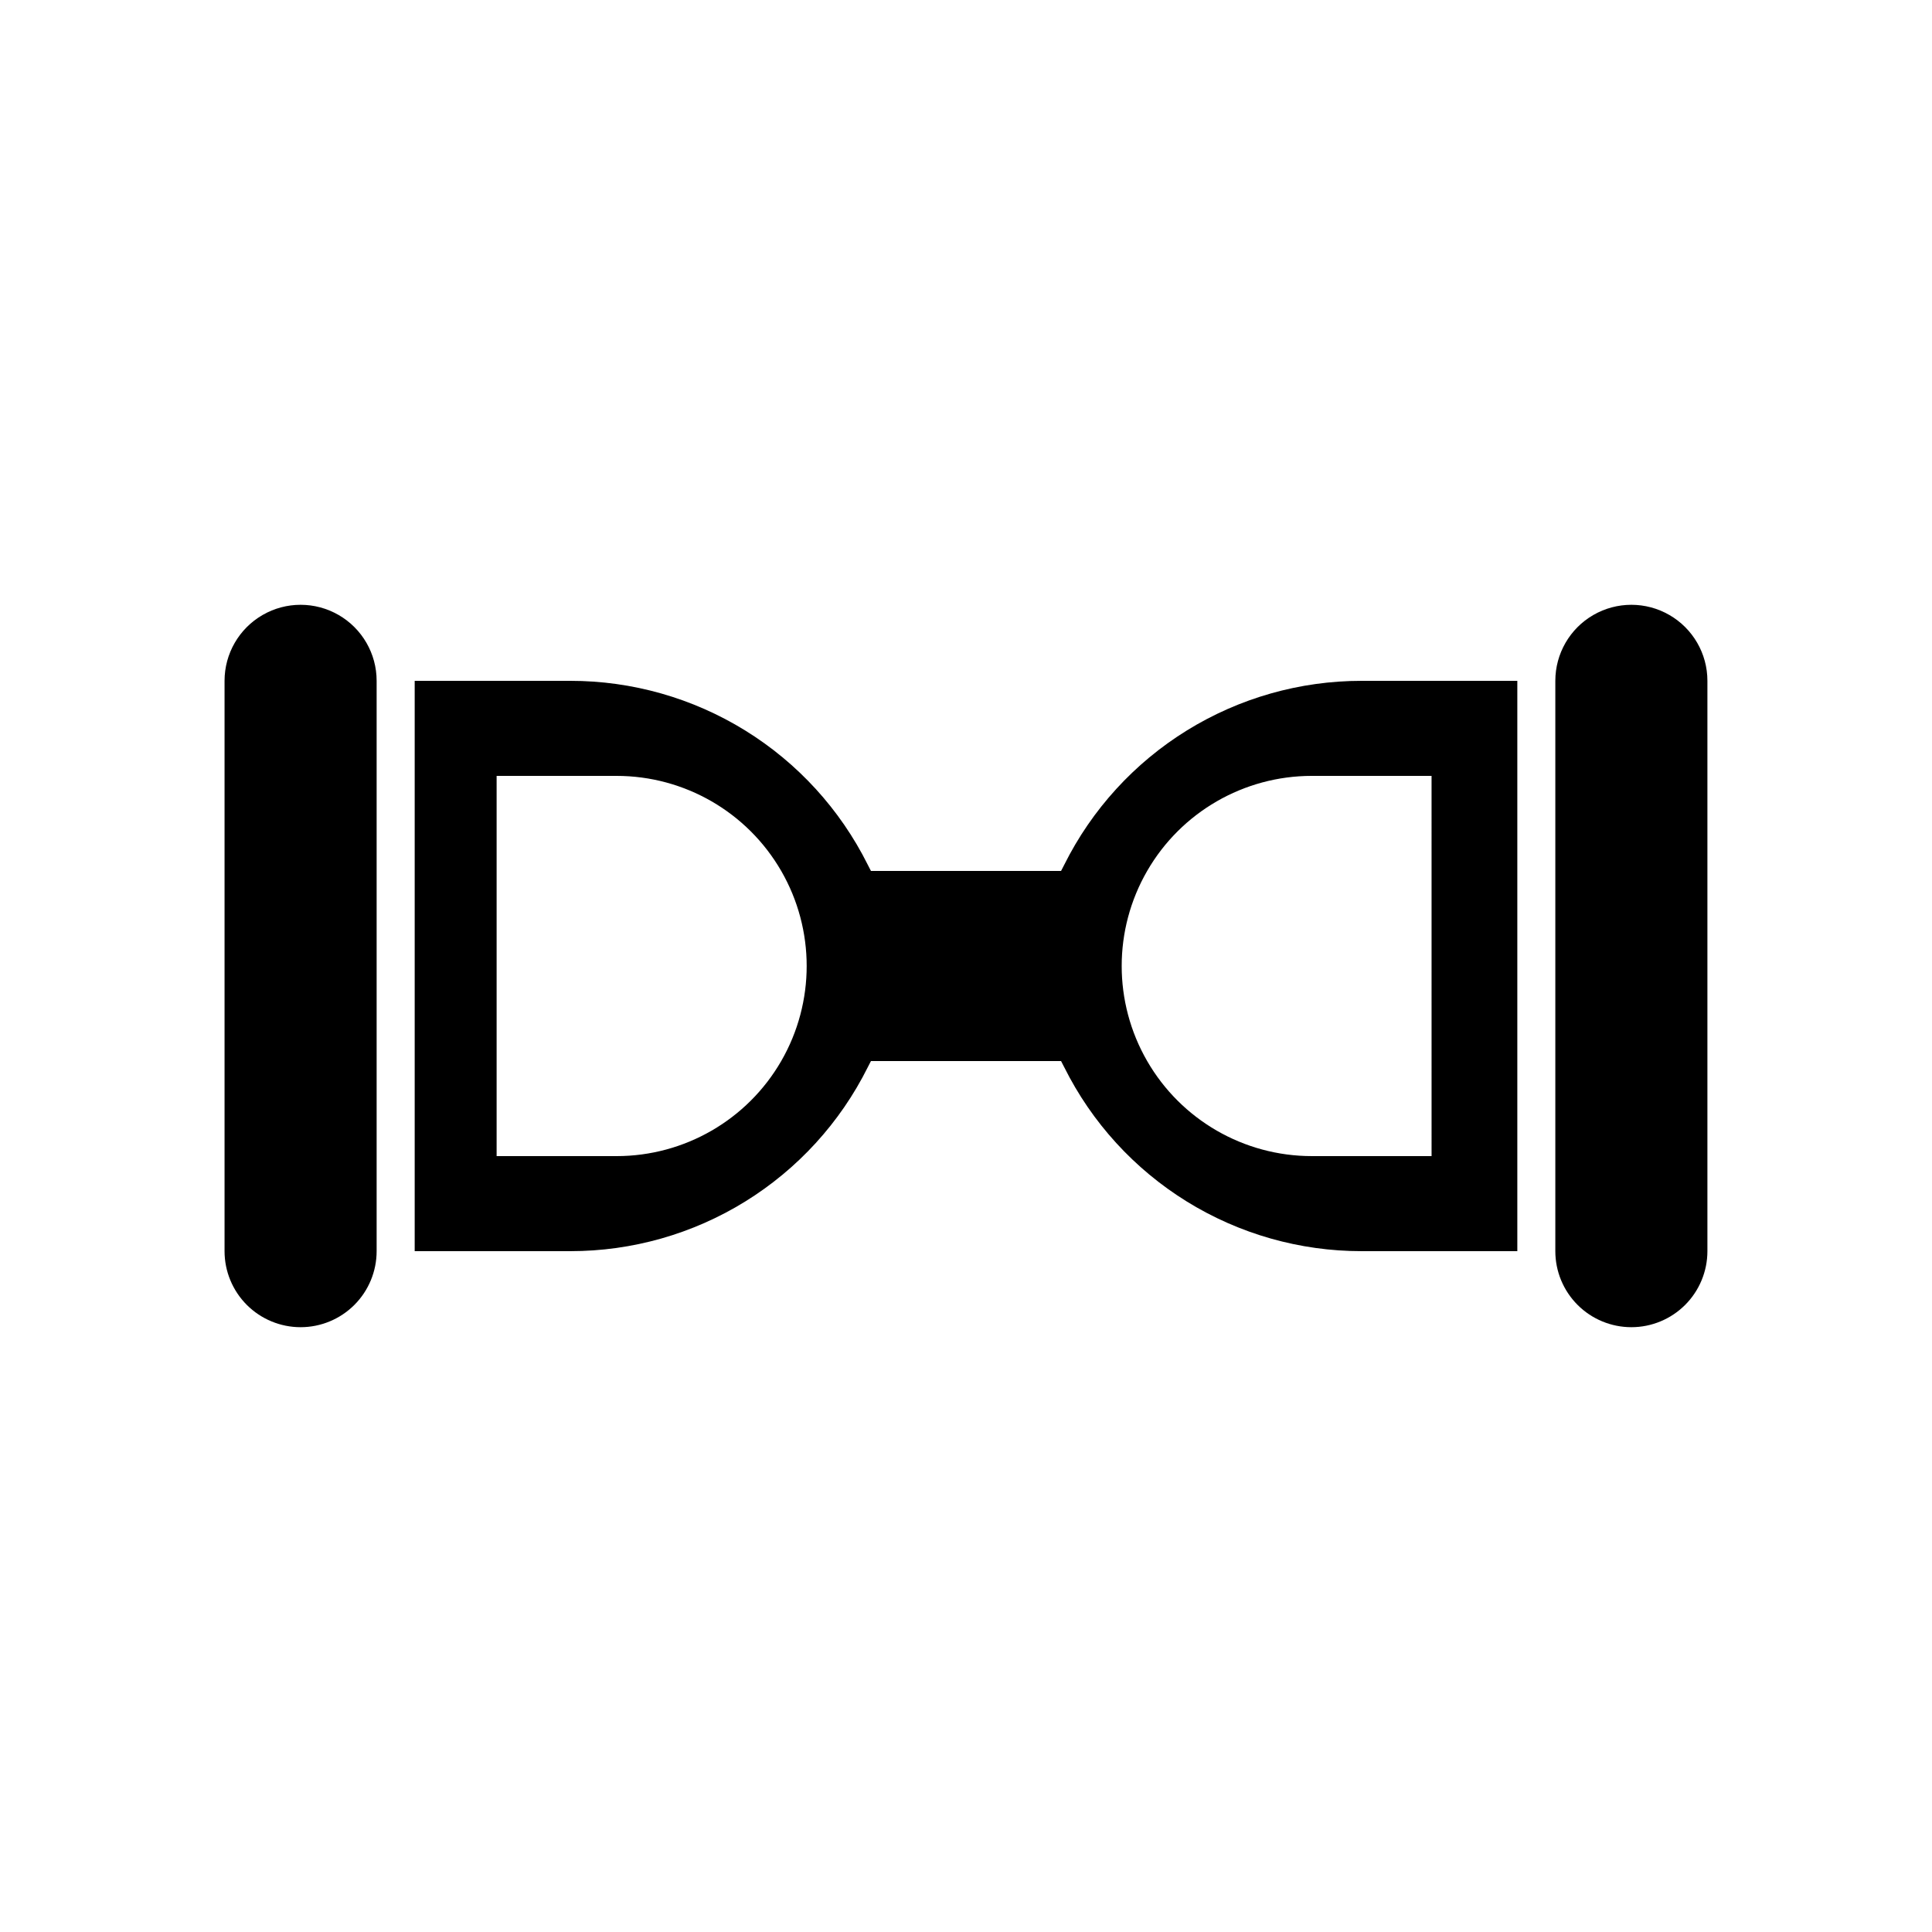
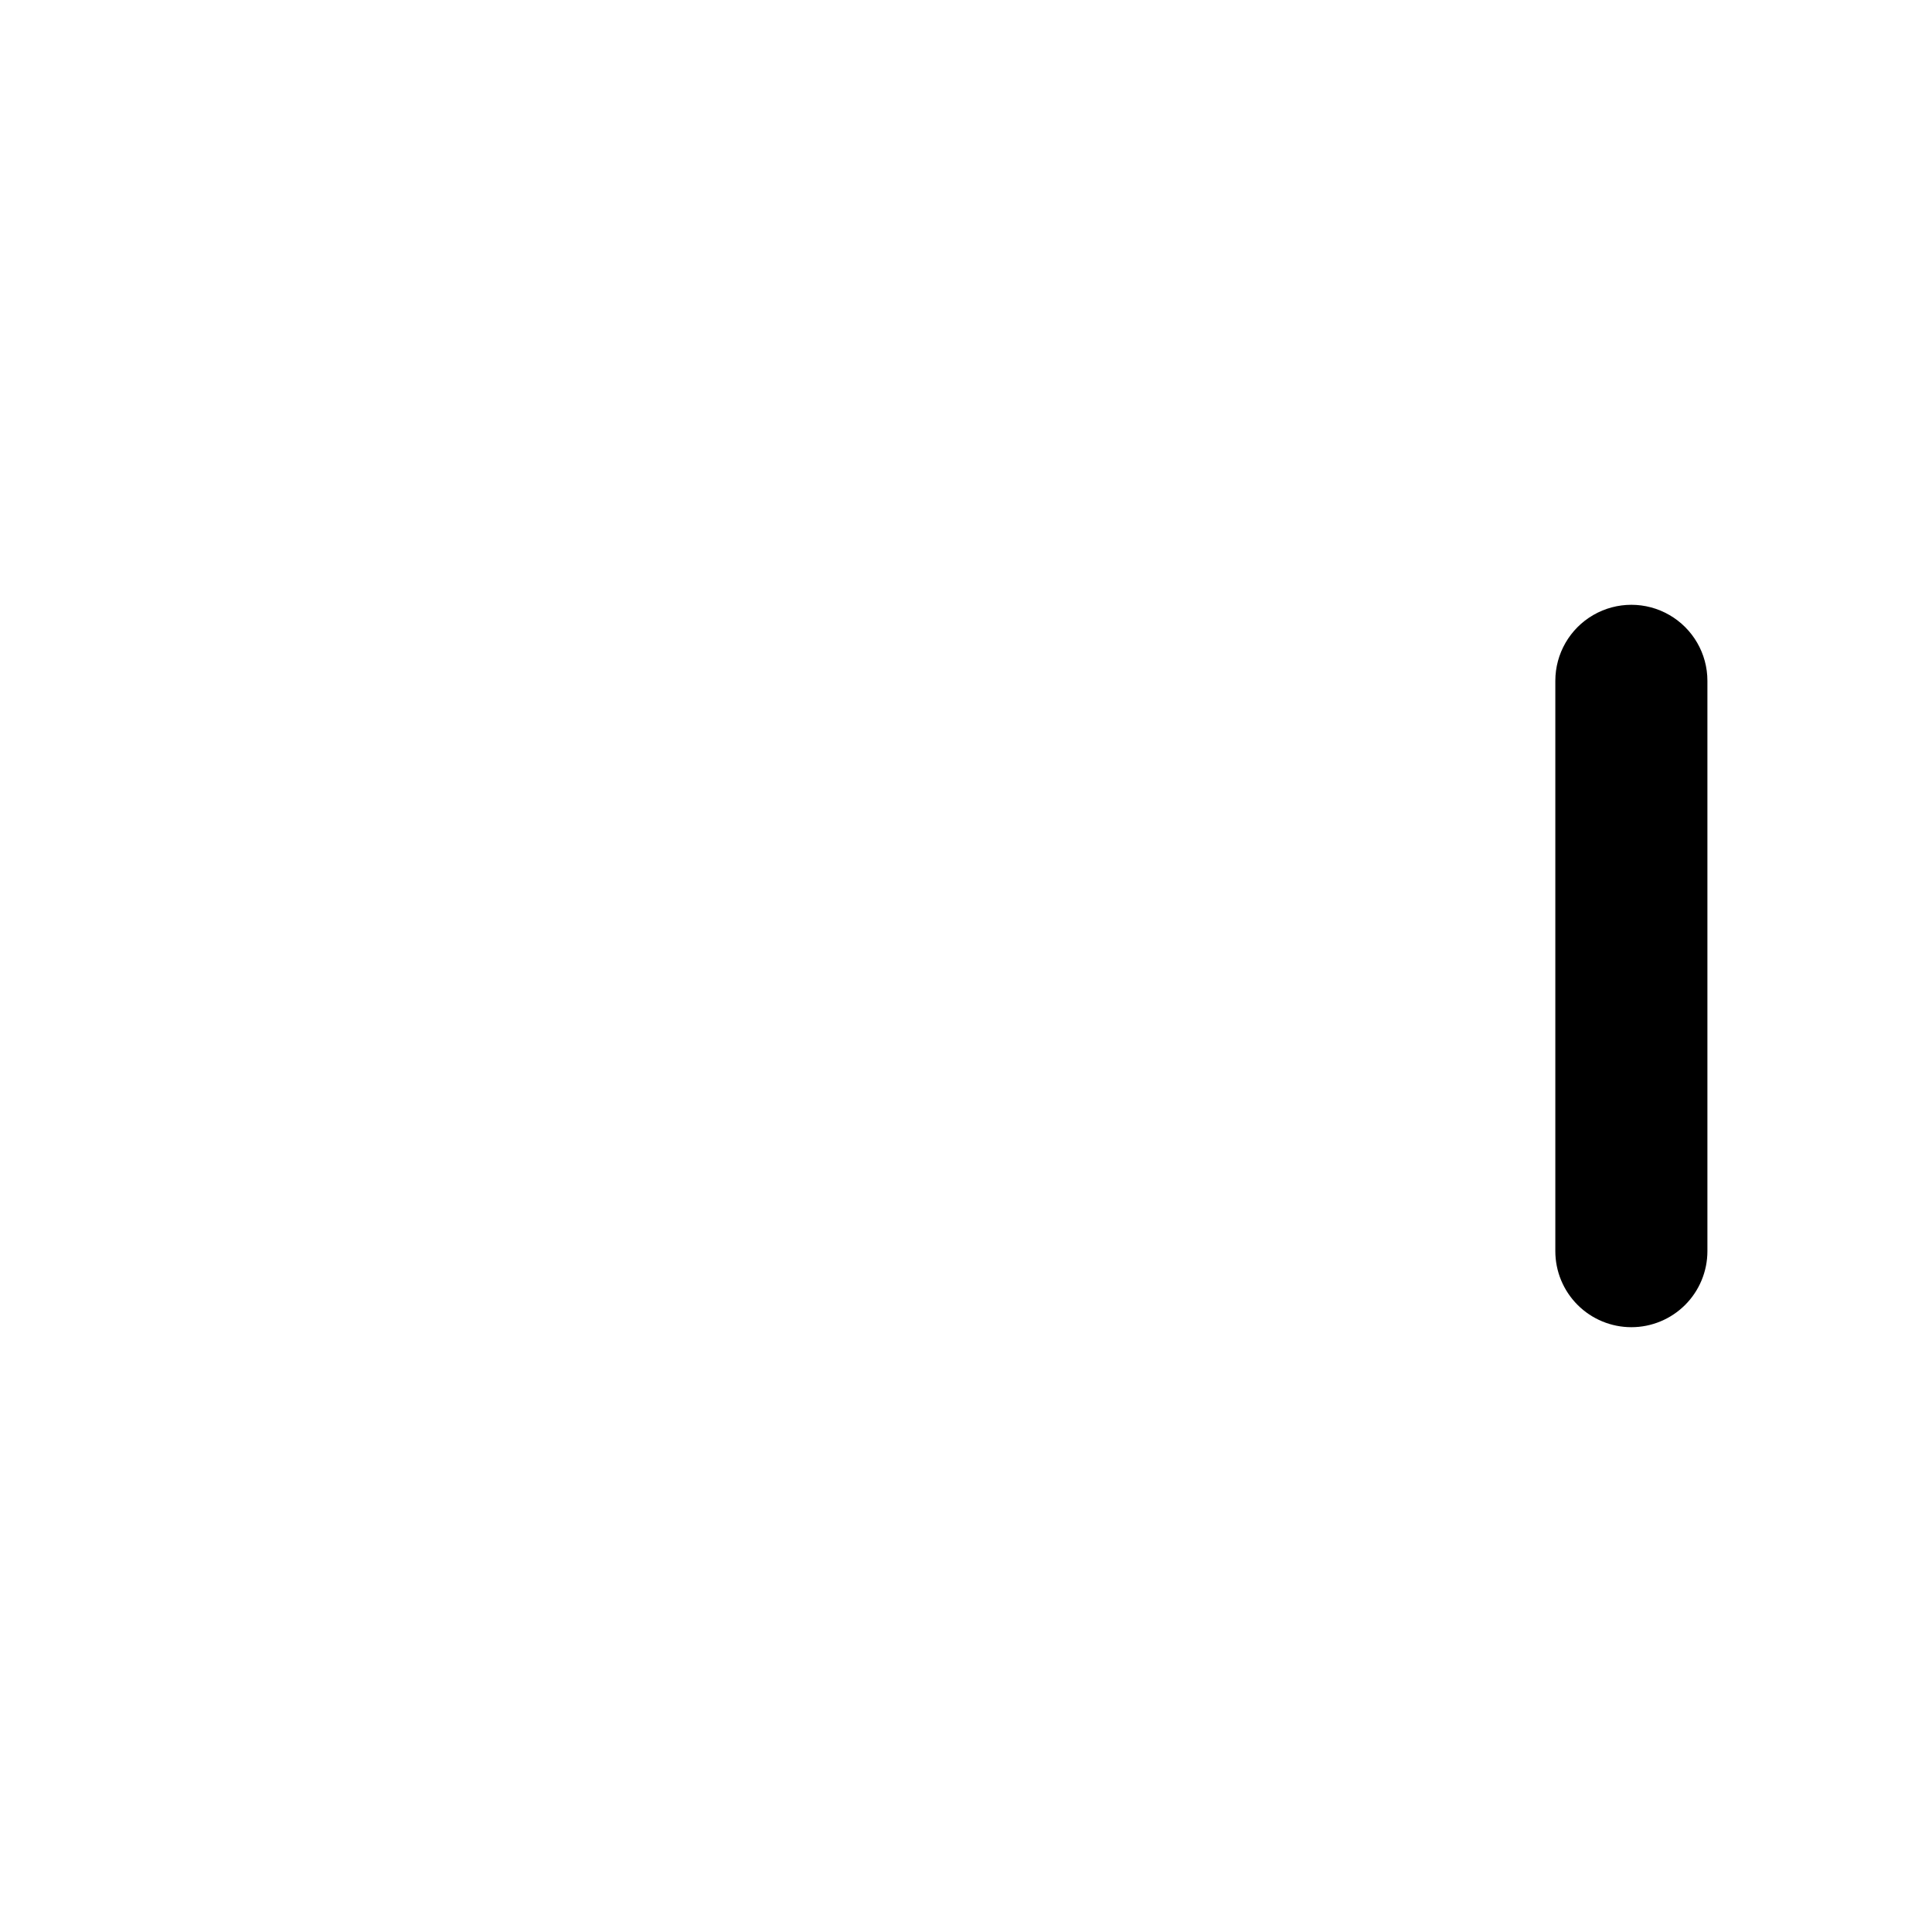
<svg xmlns="http://www.w3.org/2000/svg" fill="#000000" width="800px" height="800px" version="1.1" viewBox="144 144 512 512">
  <g>
-     <path d="m295.16 475.57c16.363 0.008 32.406-4.547 46.324-13.152 13.922-8.609 25.164-20.922 32.473-35.566l0.855-1.664h50.379l0.855 1.664h0.004c7.305 14.645 18.551 26.957 32.469 35.566 13.918 8.605 29.961 13.16 46.324 13.152h41.262v-151.14h-41.262c-16.363-0.008-32.406 4.551-46.324 13.156s-25.164 20.922-32.469 35.562l-0.859 1.664h-50.379l-0.855-1.664c-7.309-14.641-18.551-26.957-32.473-35.562-13.918-8.605-29.961-13.164-46.324-13.156h-41.262v151.14zm196.48-125.95h31.738l0.004 100.76h-31.742c-18 0-34.629-9.602-43.629-25.191-9-15.586-9-34.793 0-50.379 9-15.59 25.629-25.191 43.629-25.191zm-216.03 0h31.789c18 0 34.633 9.602 43.633 25.191 8.996 15.586 8.996 34.793 0 50.379-9 15.59-25.633 25.191-43.633 25.191h-31.789z" />
-     <path d="m223.66 495.72c5.348 0 10.473-2.125 14.25-5.902 3.781-3.781 5.902-8.906 5.902-14.25v-151.14c0-7.199-3.84-13.852-10.074-17.449-6.234-3.602-13.918-3.602-20.152 0-6.234 3.598-10.078 10.25-10.078 17.449v151.14c0 5.344 2.125 10.469 5.902 14.25 3.781 3.777 8.906 5.902 14.25 5.902z" />
    <path d="m576.33 495.72c5.344 0 10.469-2.125 14.25-5.902 3.777-3.781 5.902-8.906 5.902-14.25v-151.14c0-7.199-3.84-13.852-10.078-17.449-6.234-3.602-13.914-3.602-20.152 0-6.234 3.598-10.074 10.25-10.074 17.449v151.14c0 5.344 2.121 10.469 5.902 14.25 3.777 3.777 8.906 5.902 14.25 5.902z" />
  </g>
</svg>